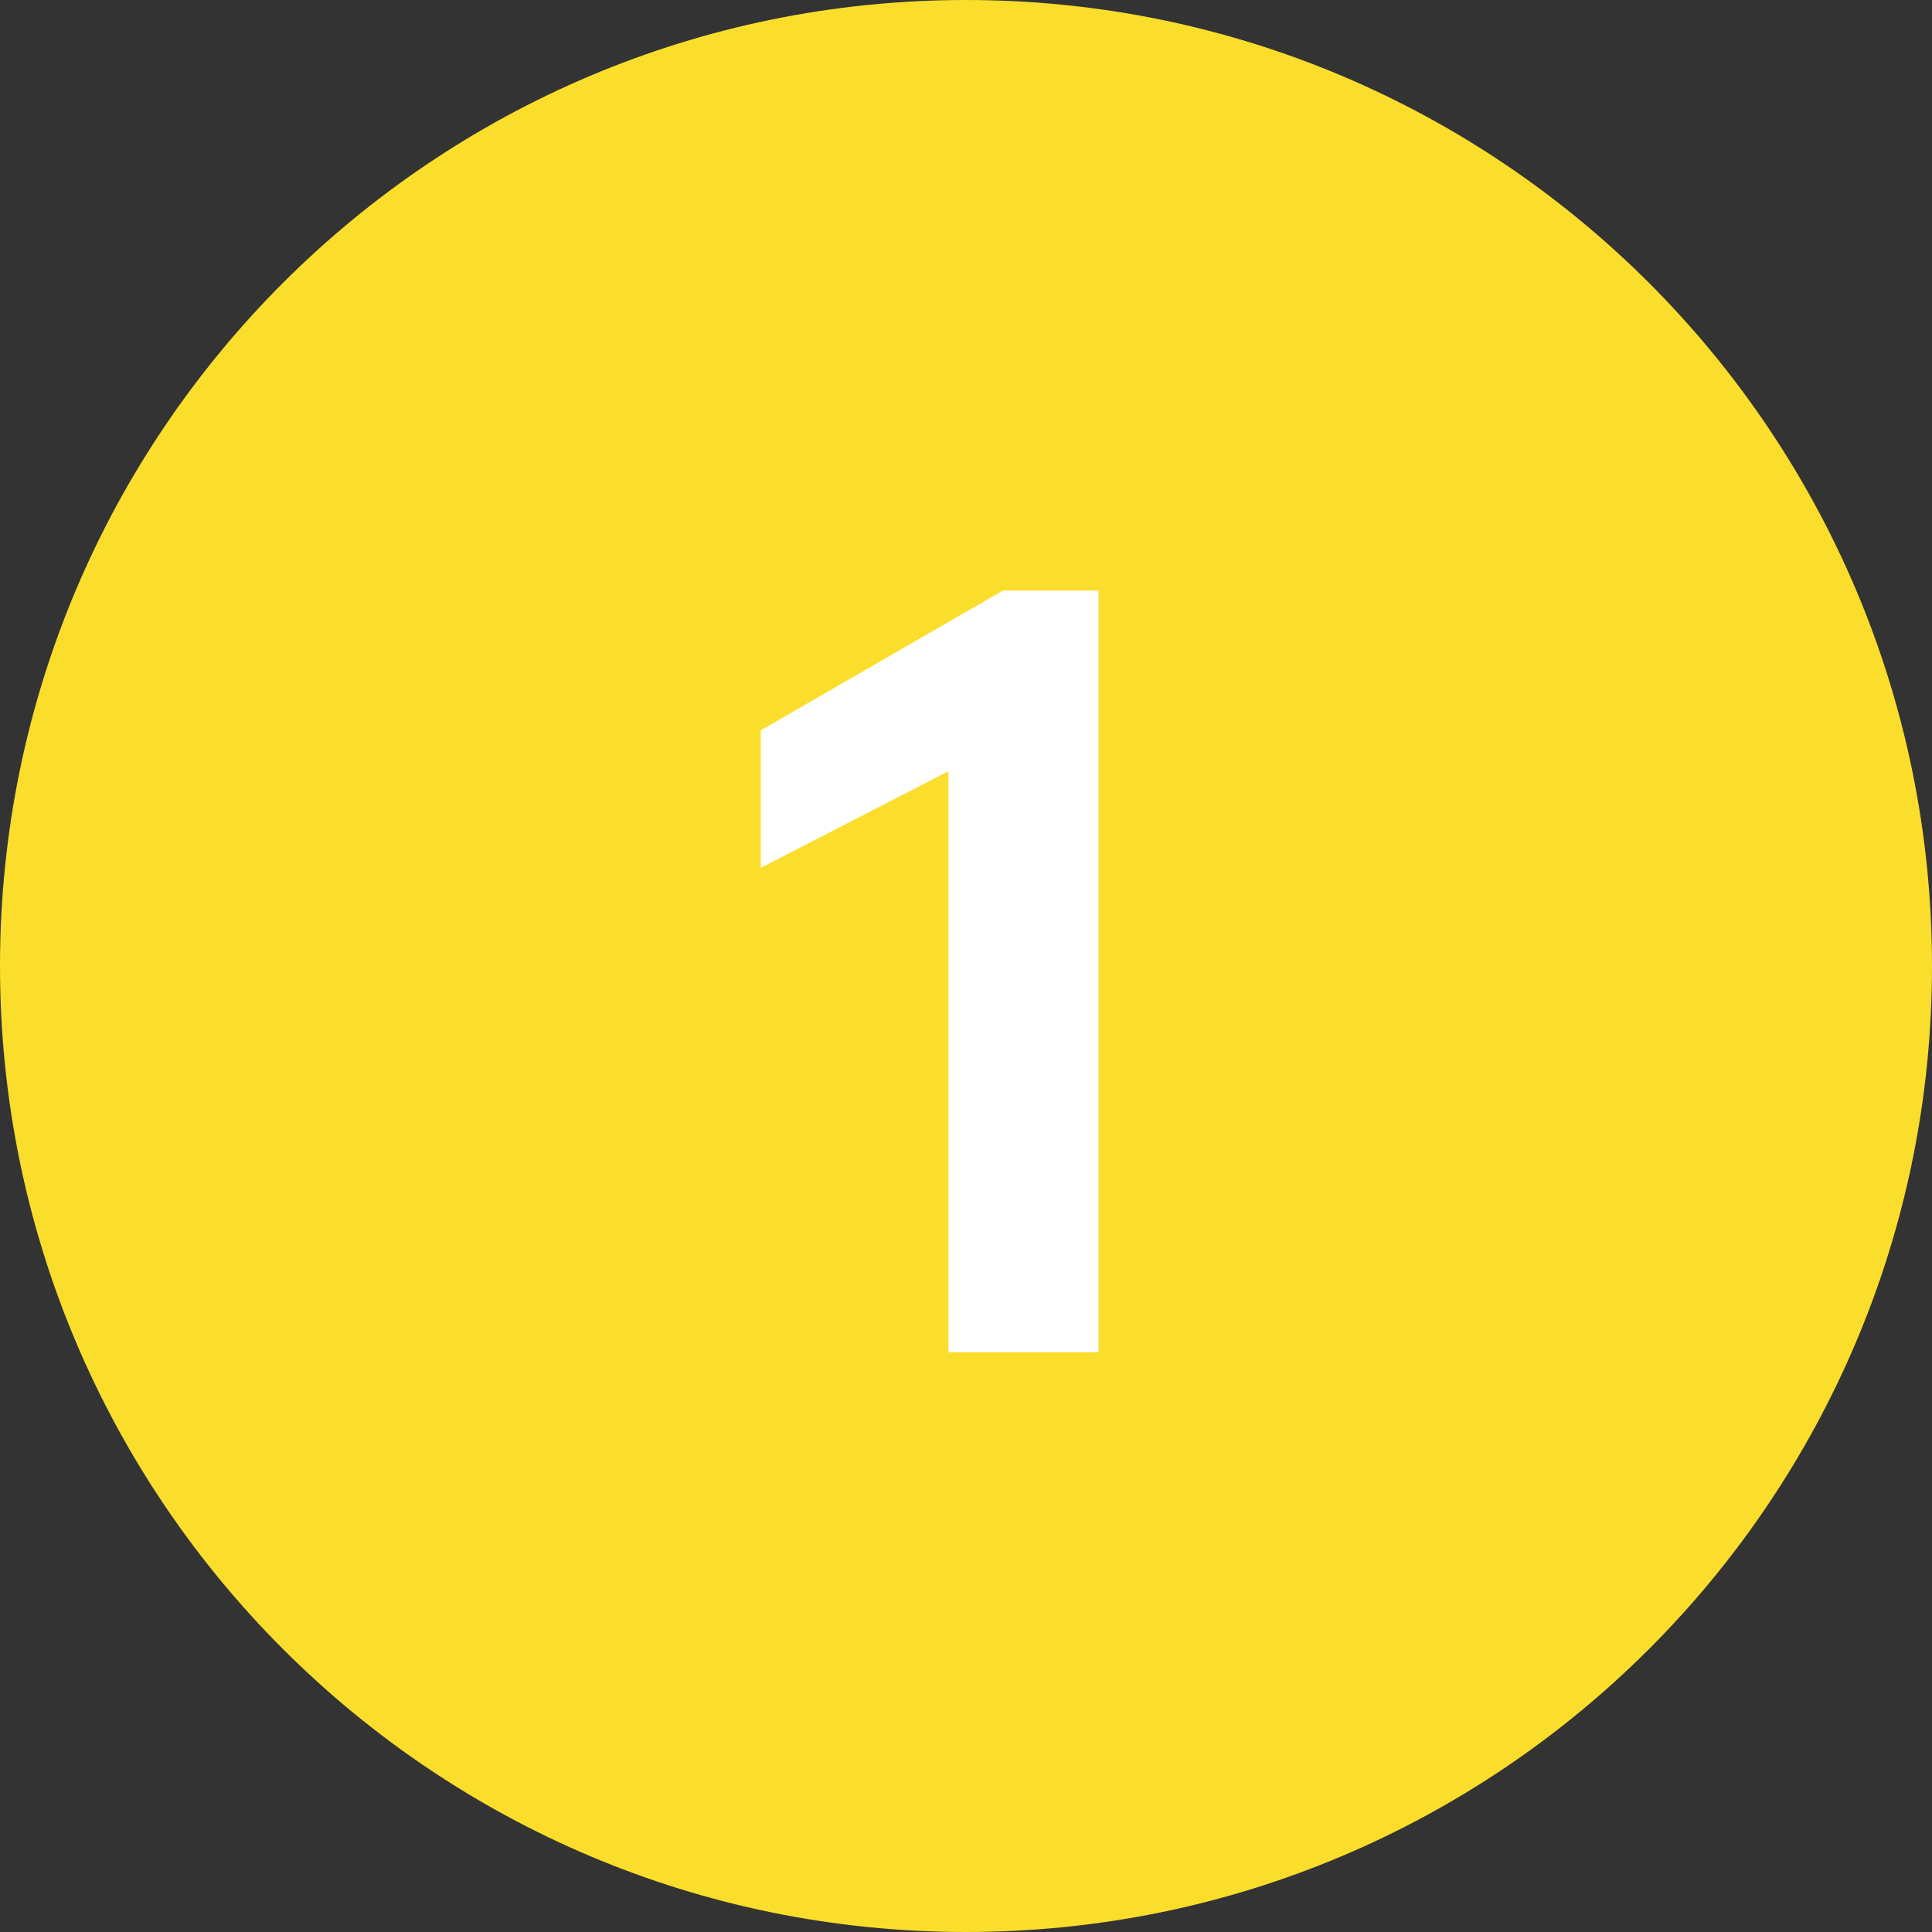
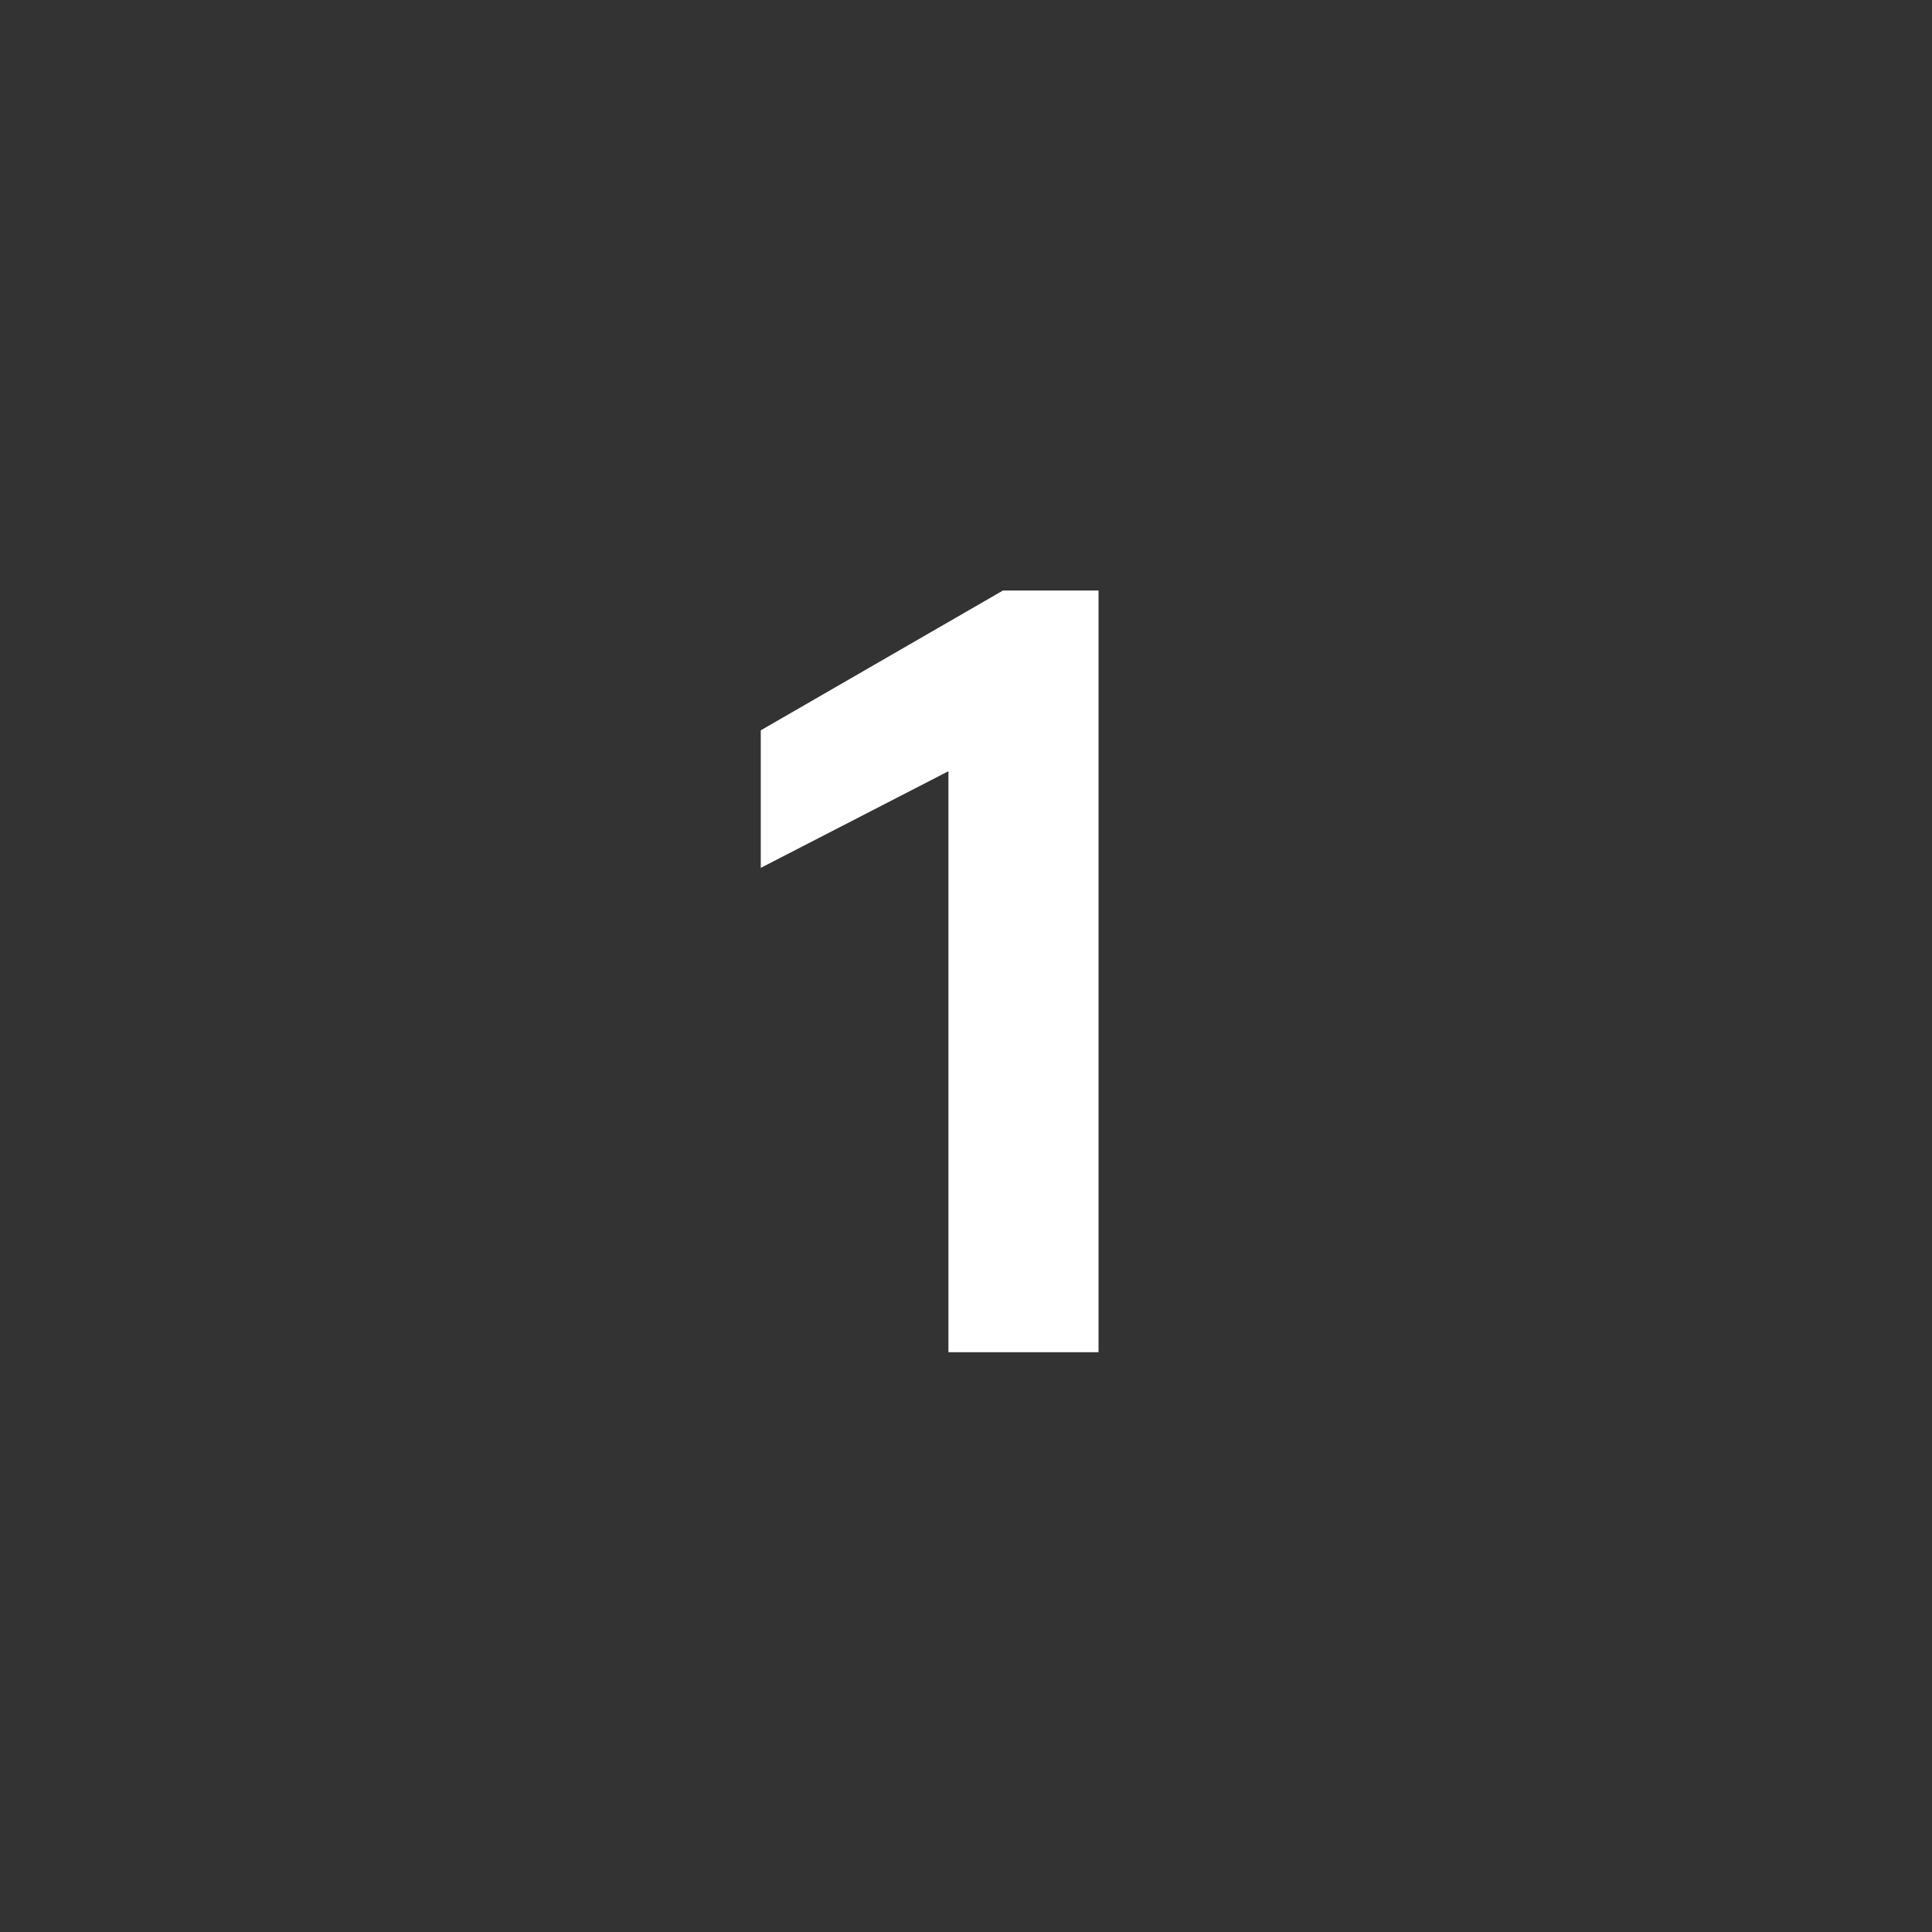
<svg xmlns="http://www.w3.org/2000/svg" id="uuid-afda26c5-07bc-425e-96c7-f8465f268c03" viewBox="0 0 12.756 12.756">
  <rect x="0" y="0" width="12.756" height="12.756" fill="#333333" stroke="none" />
  <defs>
    <style>.uuid-de2a3fc4-63db-4eb2-bfee-ca22ca6e905f{fill:#fade2b;}.uuid-de2a3fc4-63db-4eb2-bfee-ca22ca6e905f,.uuid-d7096891-4cc6-4a79-a936-3da62a42298f{stroke-width:0px;}.uuid-d7096891-4cc6-4a79-a936-3da62a42298f{fill:#fff;}</style>
  </defs>
  <g id="uuid-818e91f9-3d5e-4818-b5bd-c43b63c19b3b">
-     <path class="uuid-de2a3fc4-63db-4eb2-bfee-ca22ca6e905f" d="m6.378,0C2.856,0,0,2.855,0,6.378c0,3.522,2.856,6.378,6.378,6.378s6.378-2.856,6.378-6.378c0-3.523-2.856-6.378-6.378-6.378" />
    <path class="uuid-d7096891-4cc6-4a79-a936-3da62a42298f" d="m7.253,8.928h-.991v-3.836l-1.239.638v-.908l1.599-.923h.631v5.03Z" />
  </g>
</svg>